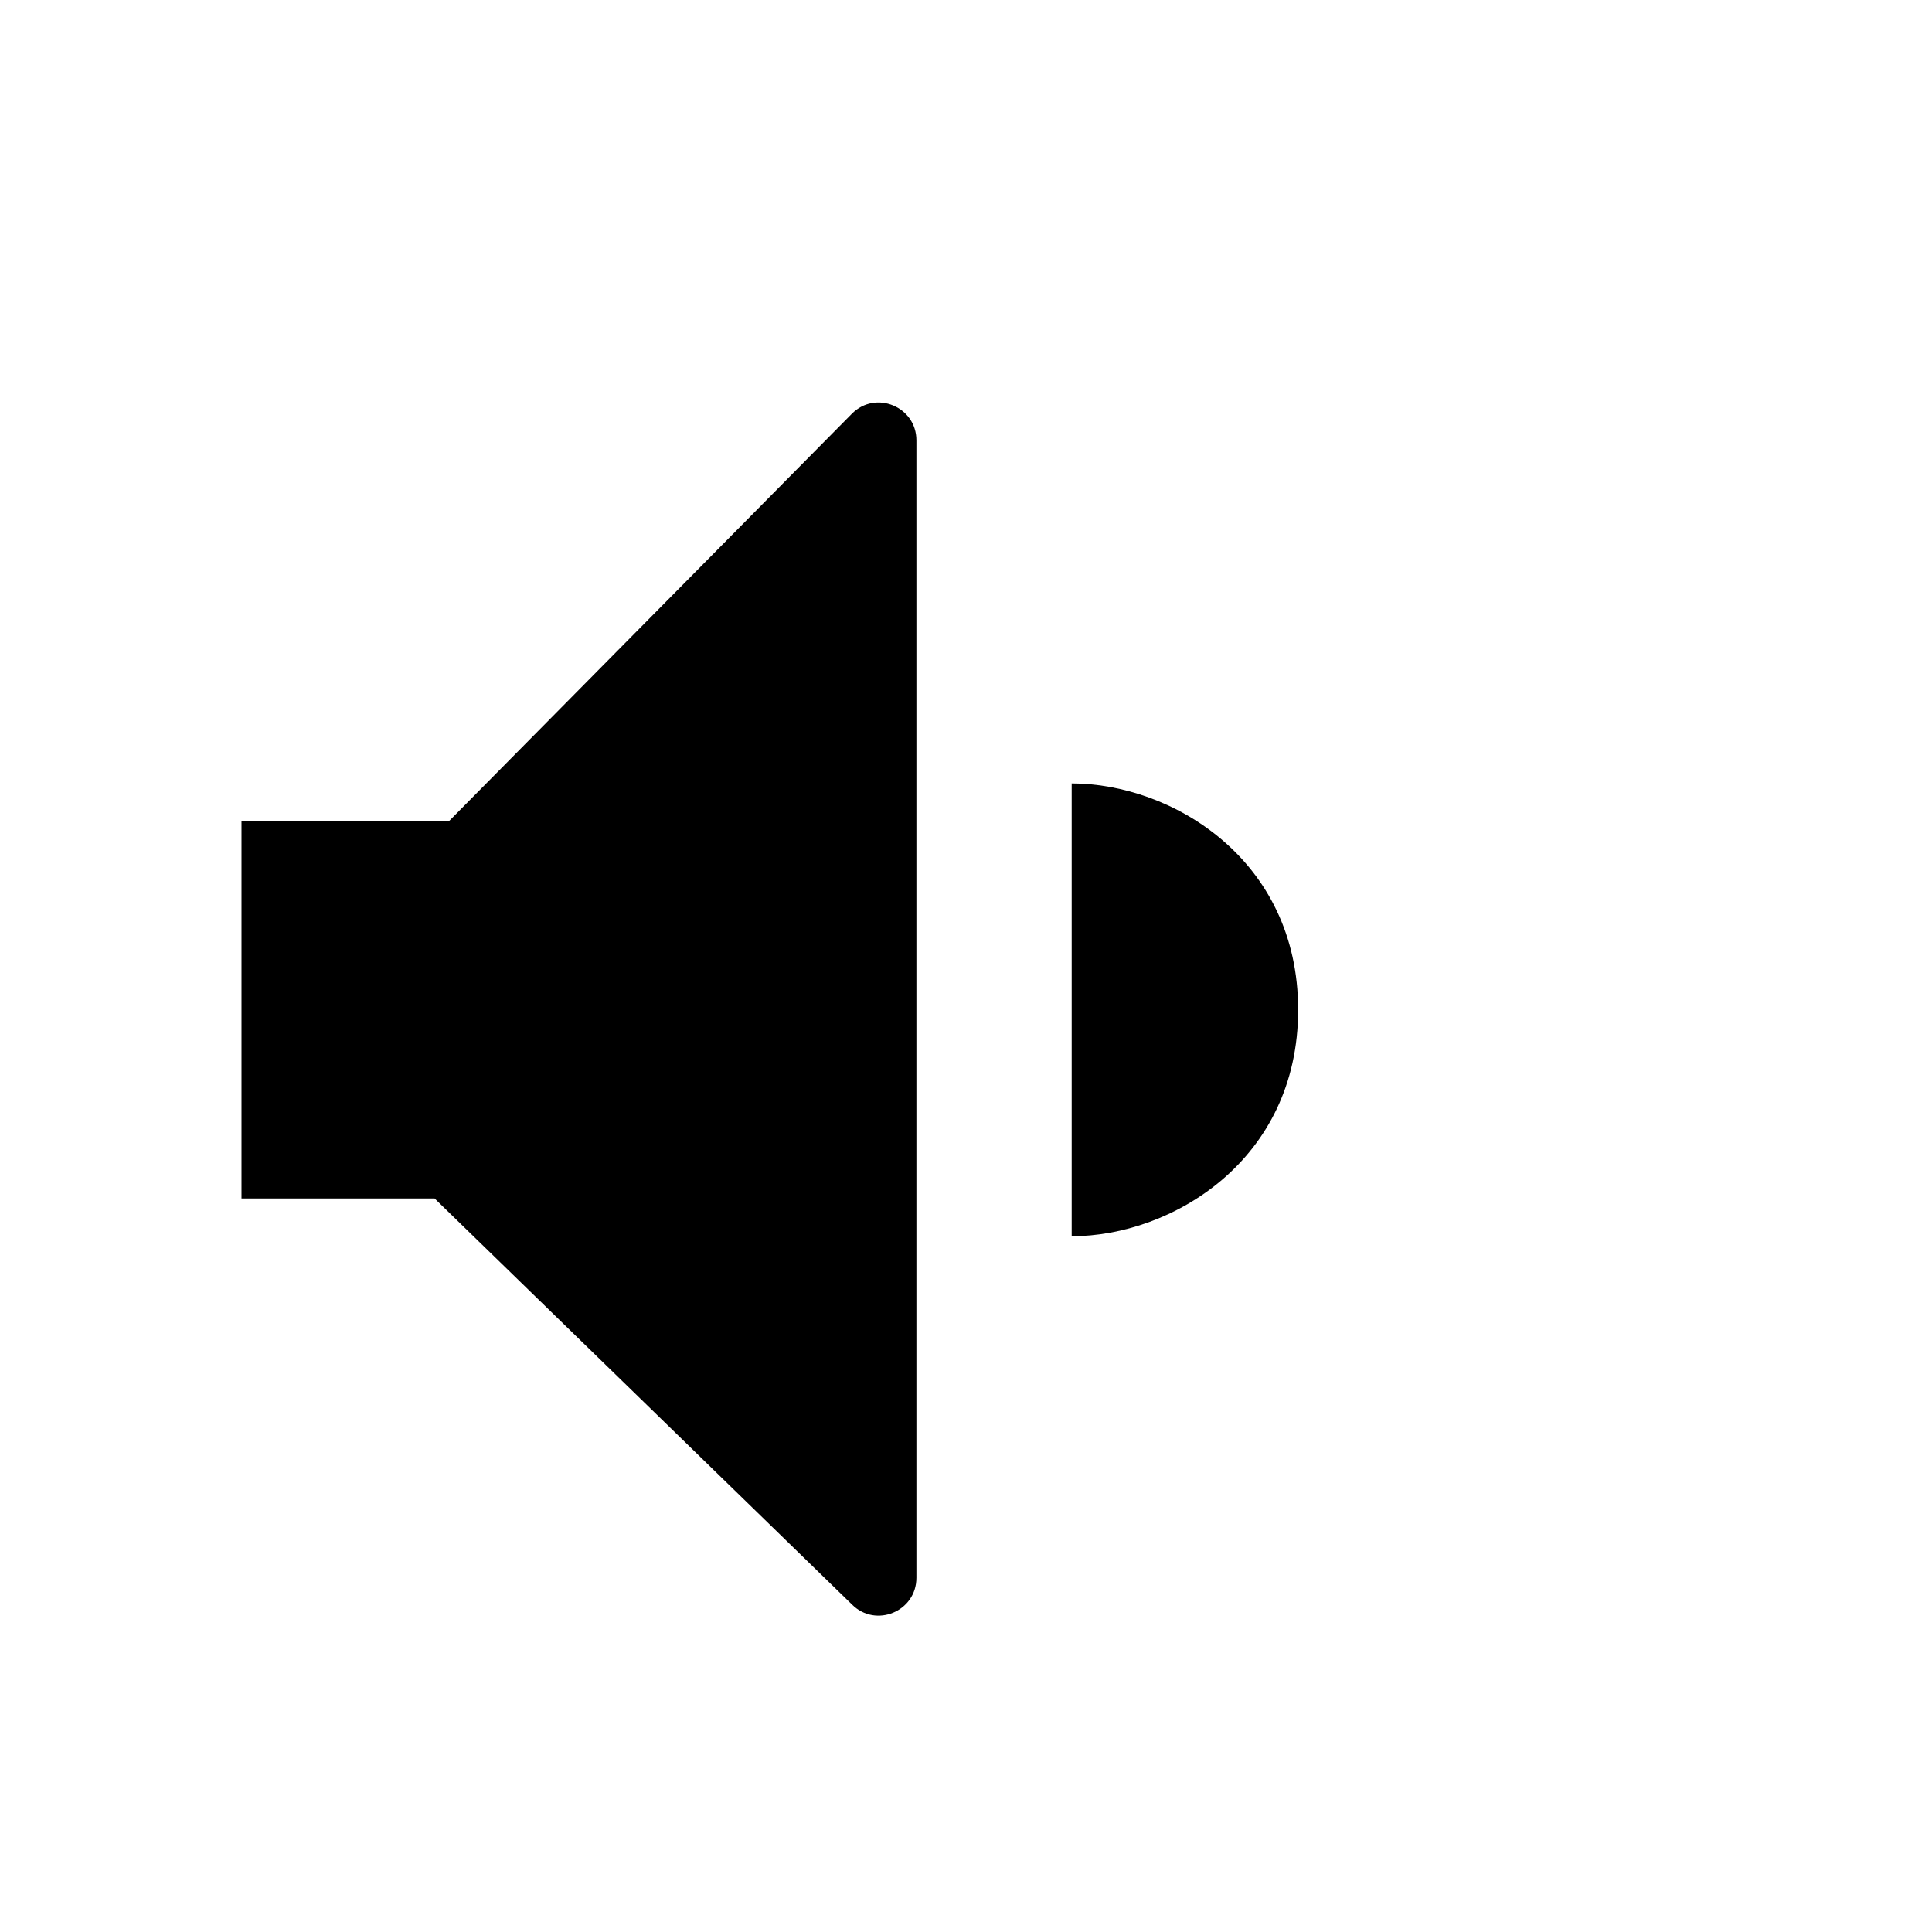
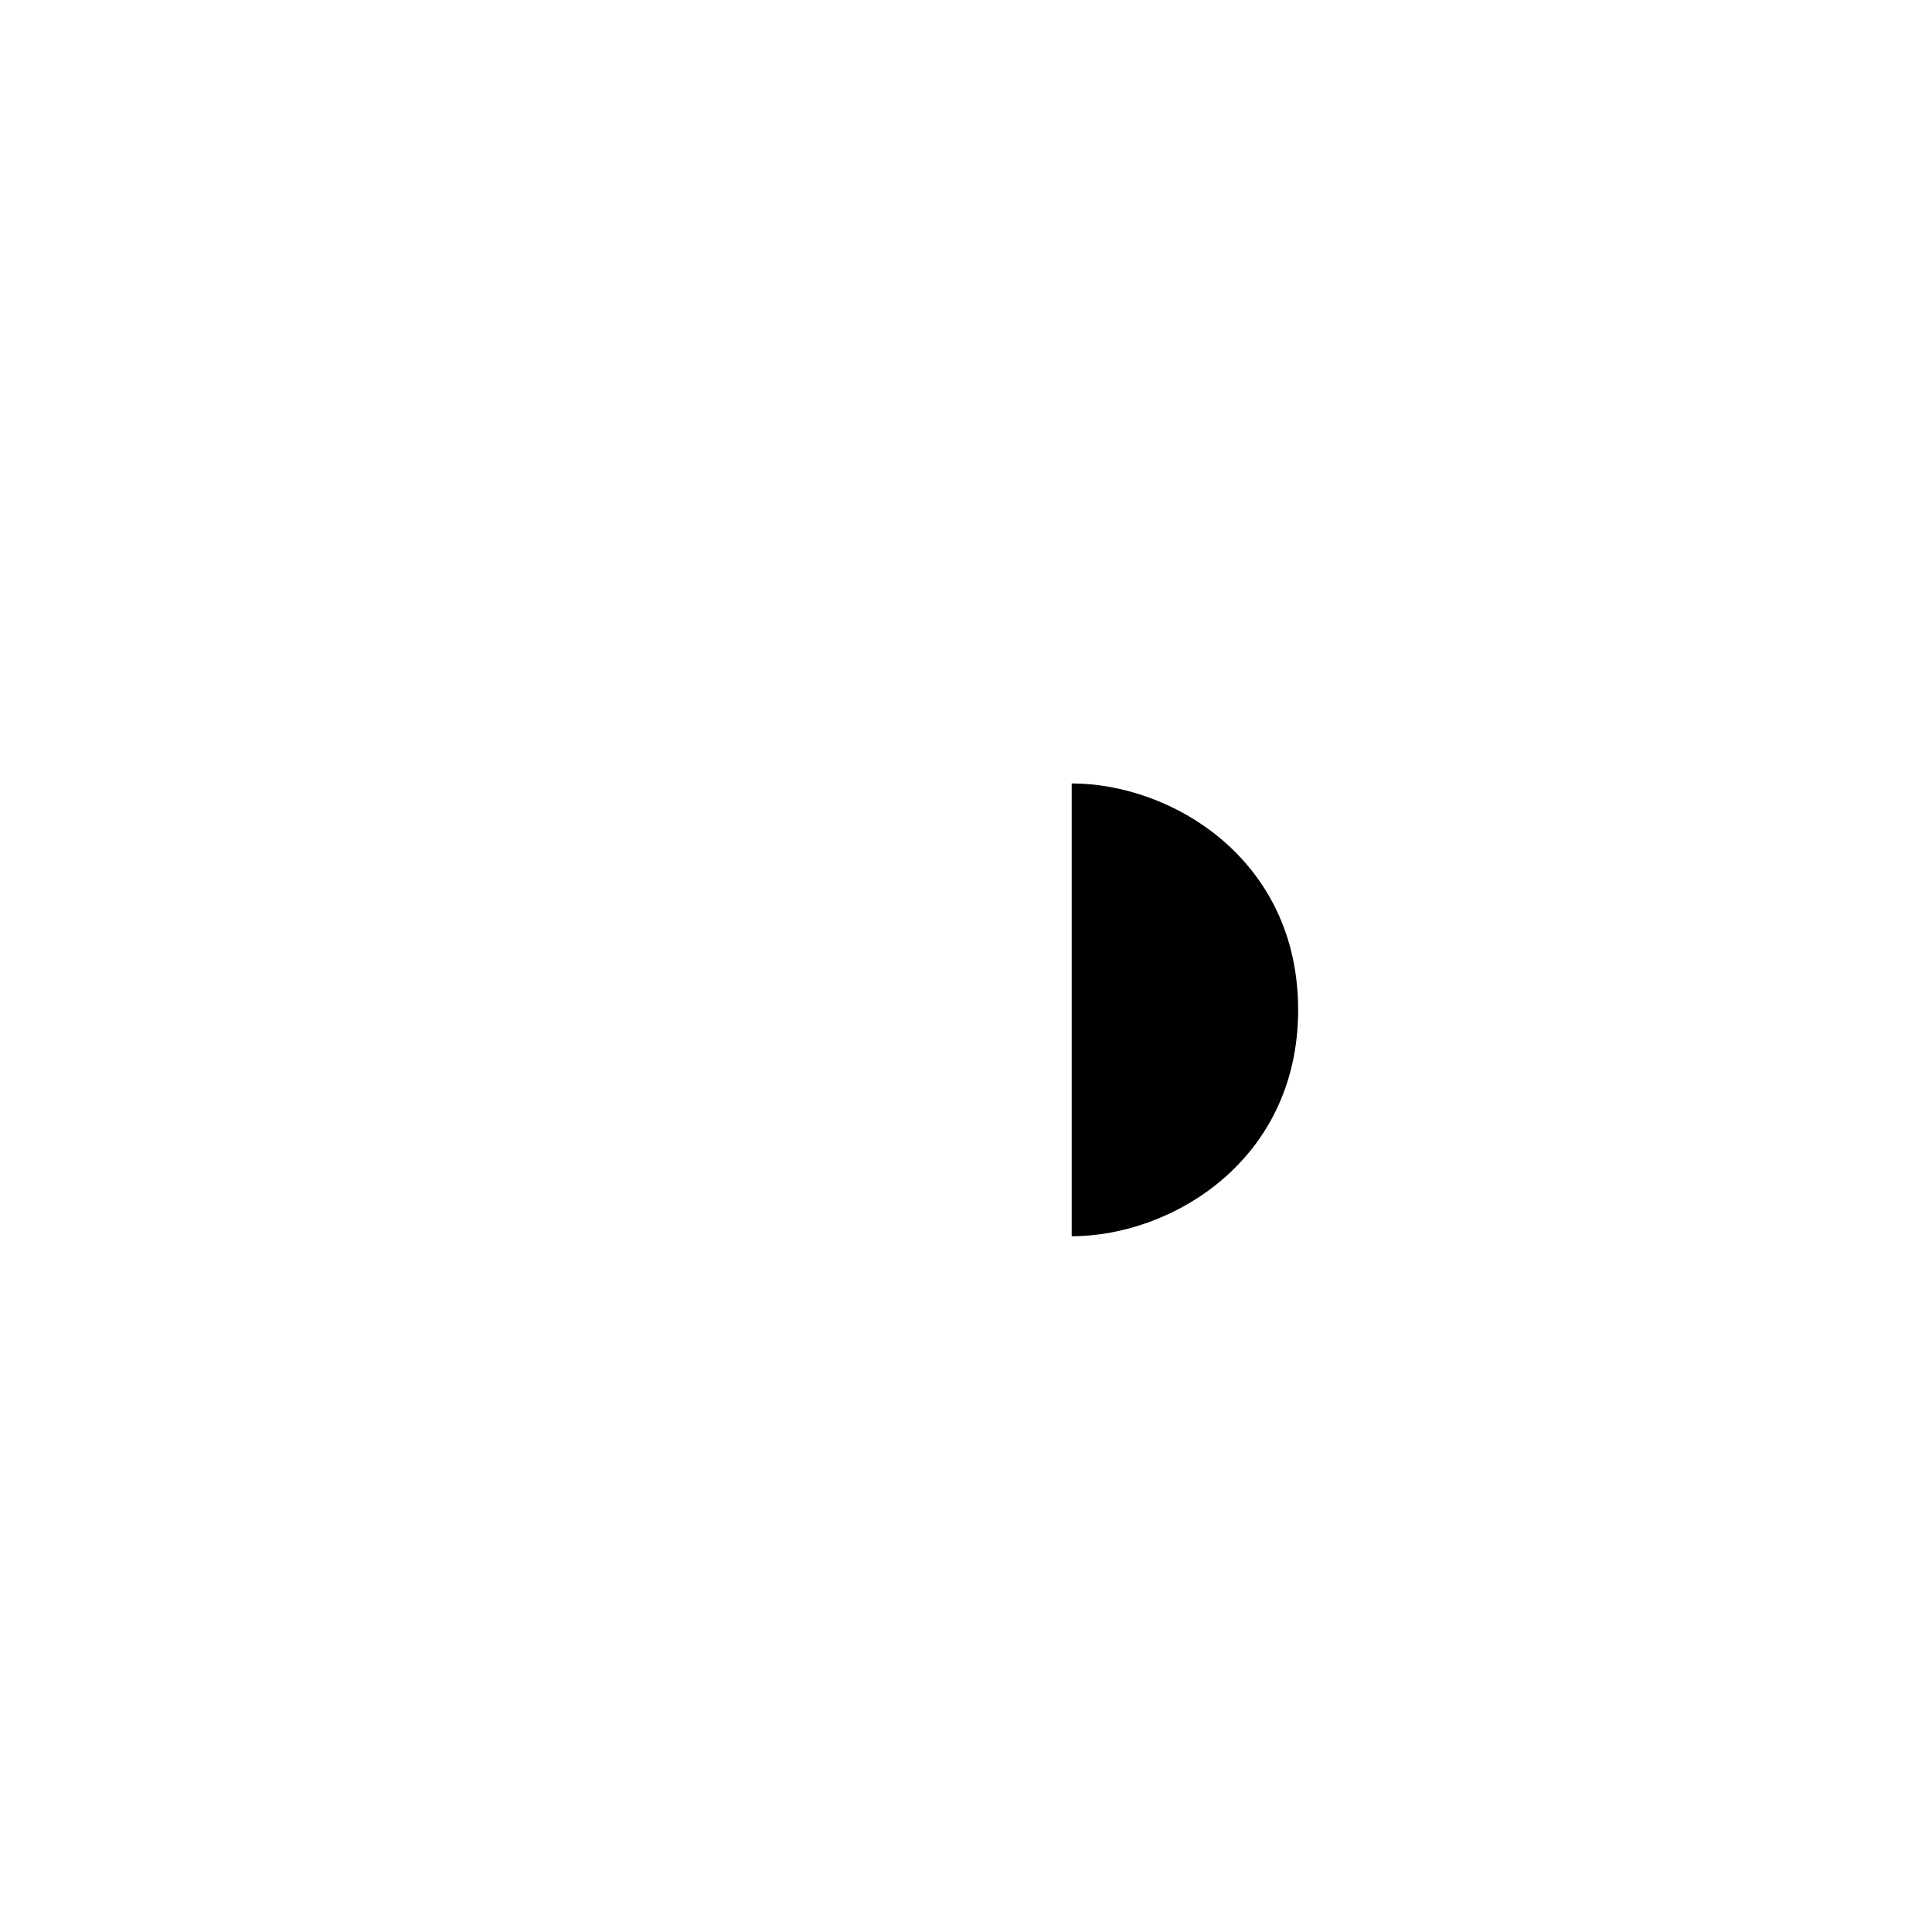
<svg xmlns="http://www.w3.org/2000/svg" viewBox="0 0 24 24">
-   <path d="M11.384 5.47C11.384 5.052 10.879 4.843 10.584 5.138L5.578 10.2H3V14.888H5.399L10.584 19.932C10.879 20.227 11.384 20.018 11.384 19.6V5.47Z" />
  <path d="M16.126 12.544C16.126 14.419 14.55 15.357 13.313 15.357C13.313 15.357 13.313 14.098 13.313 12.544C13.313 10.991 13.313 9.732 13.313 9.732C14.55 9.732 16.126 10.669 16.126 12.544Z" />
</svg>